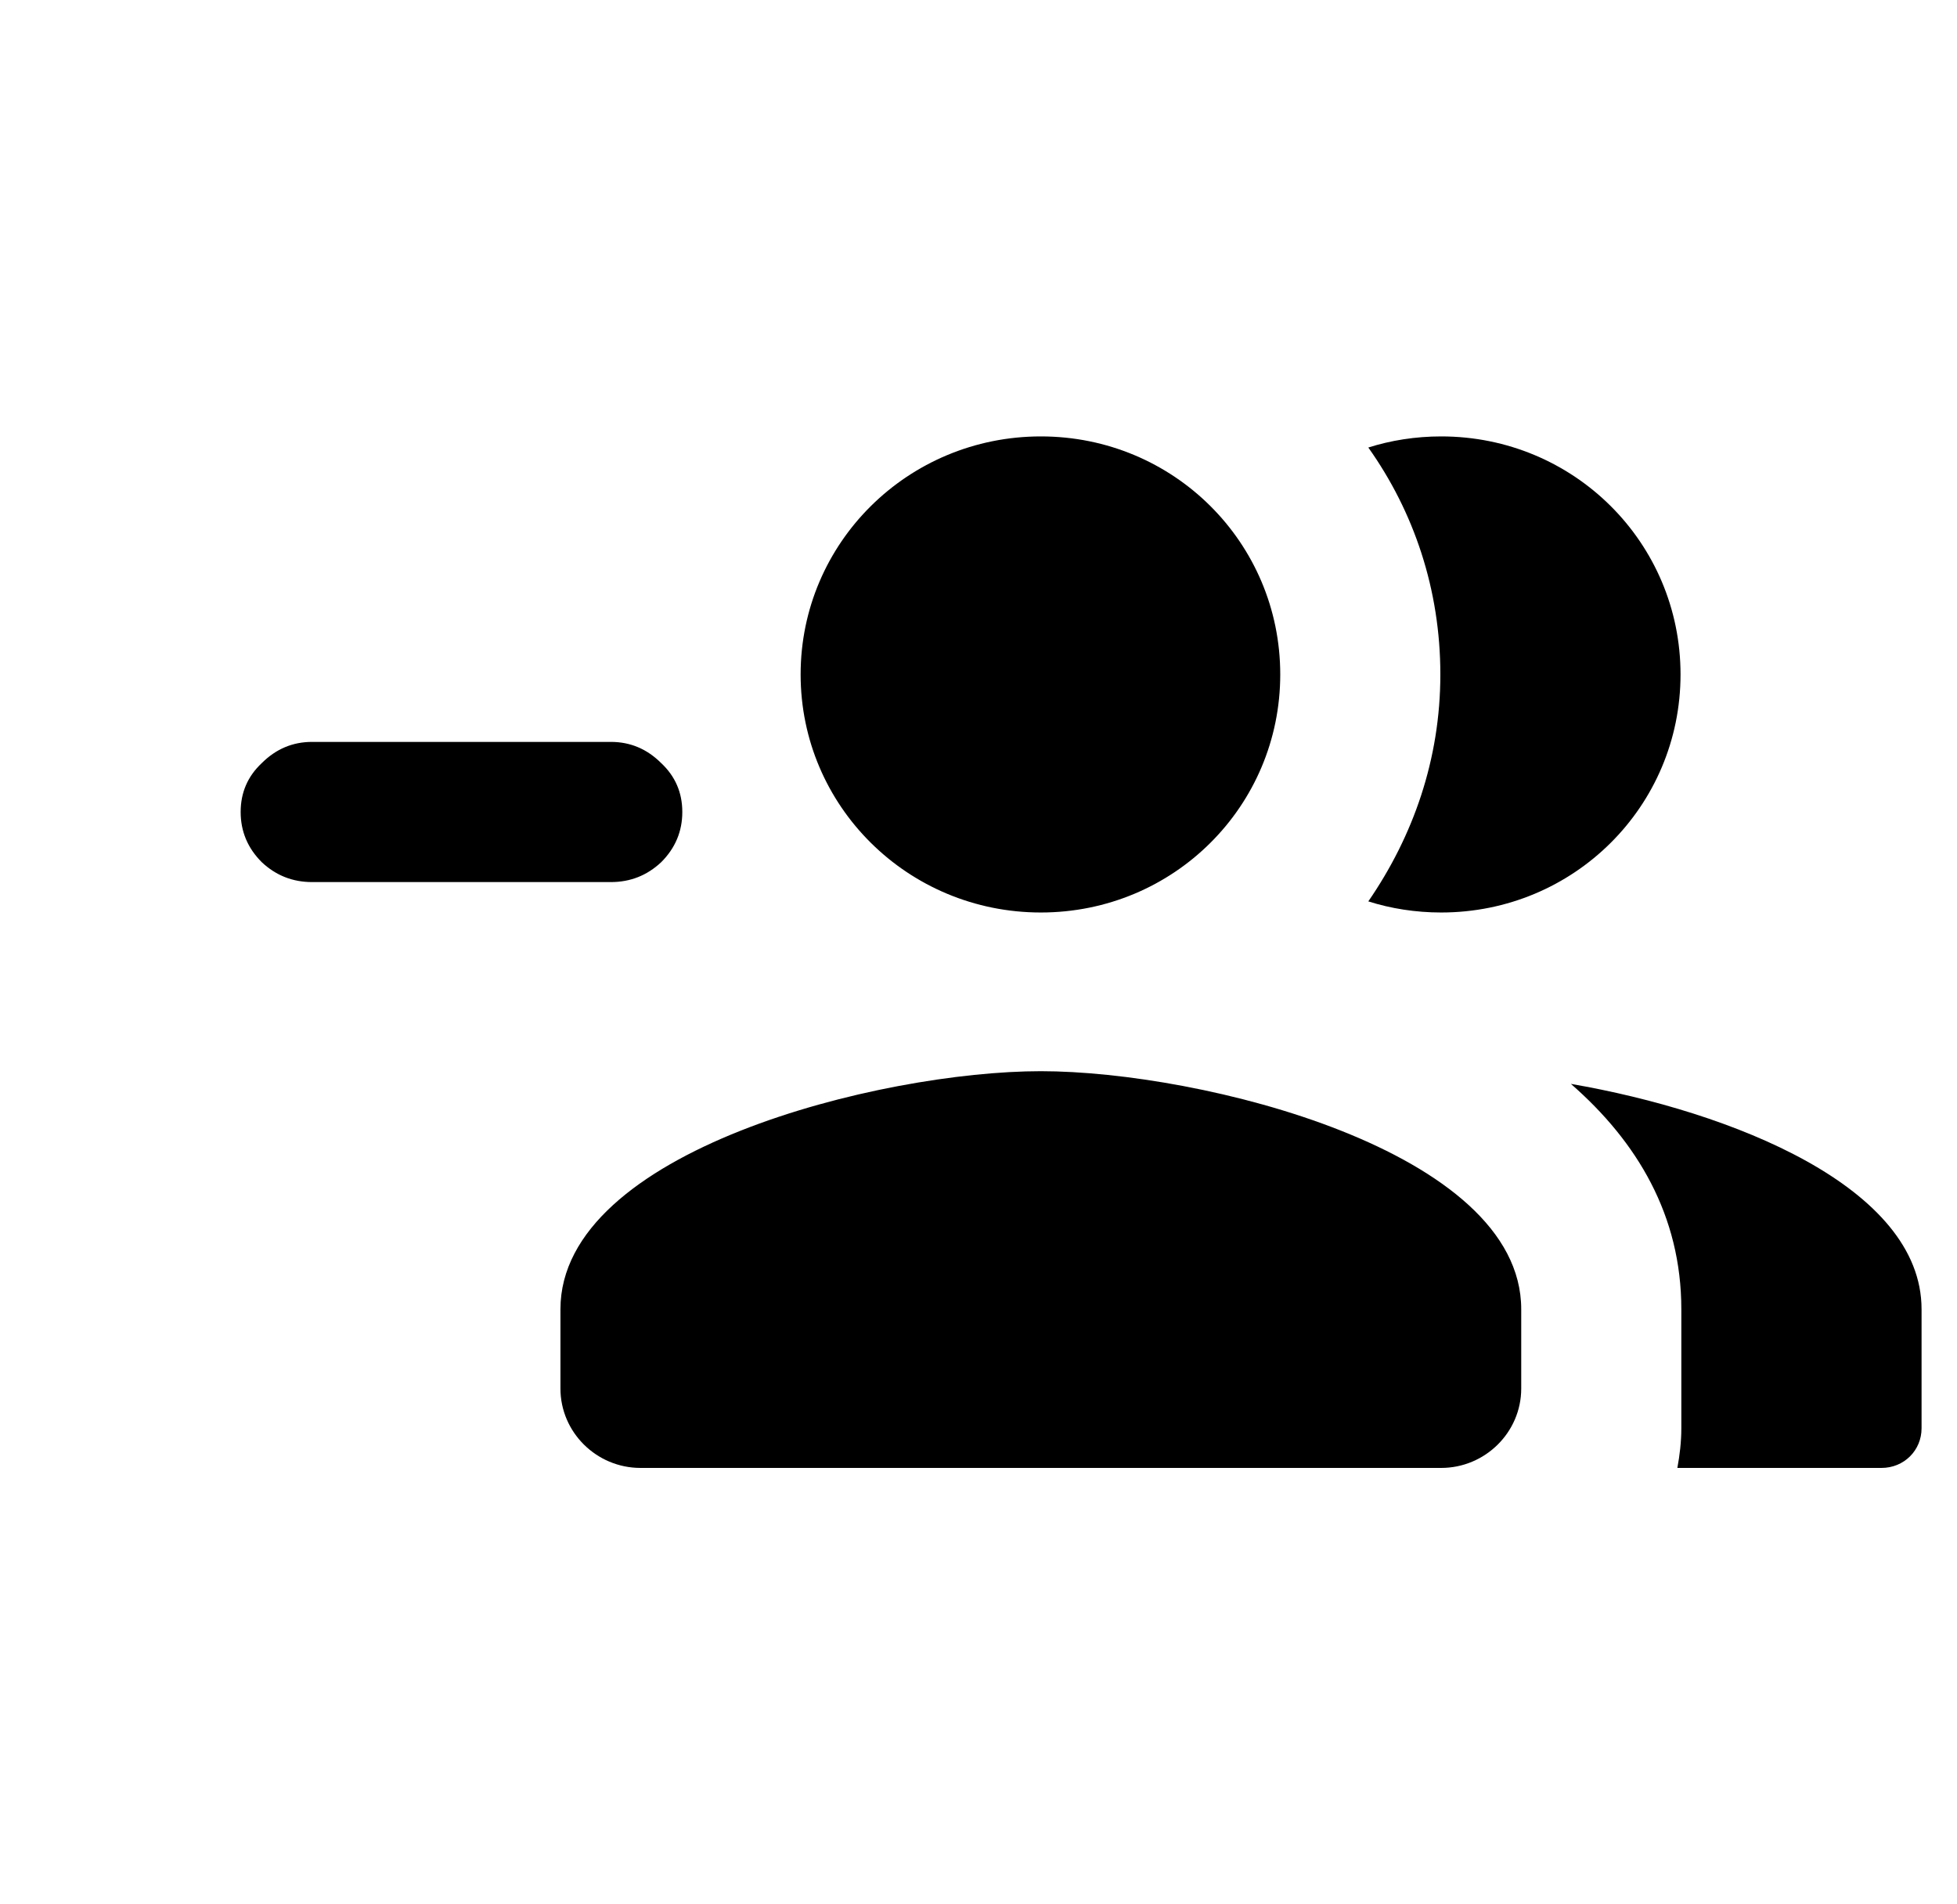
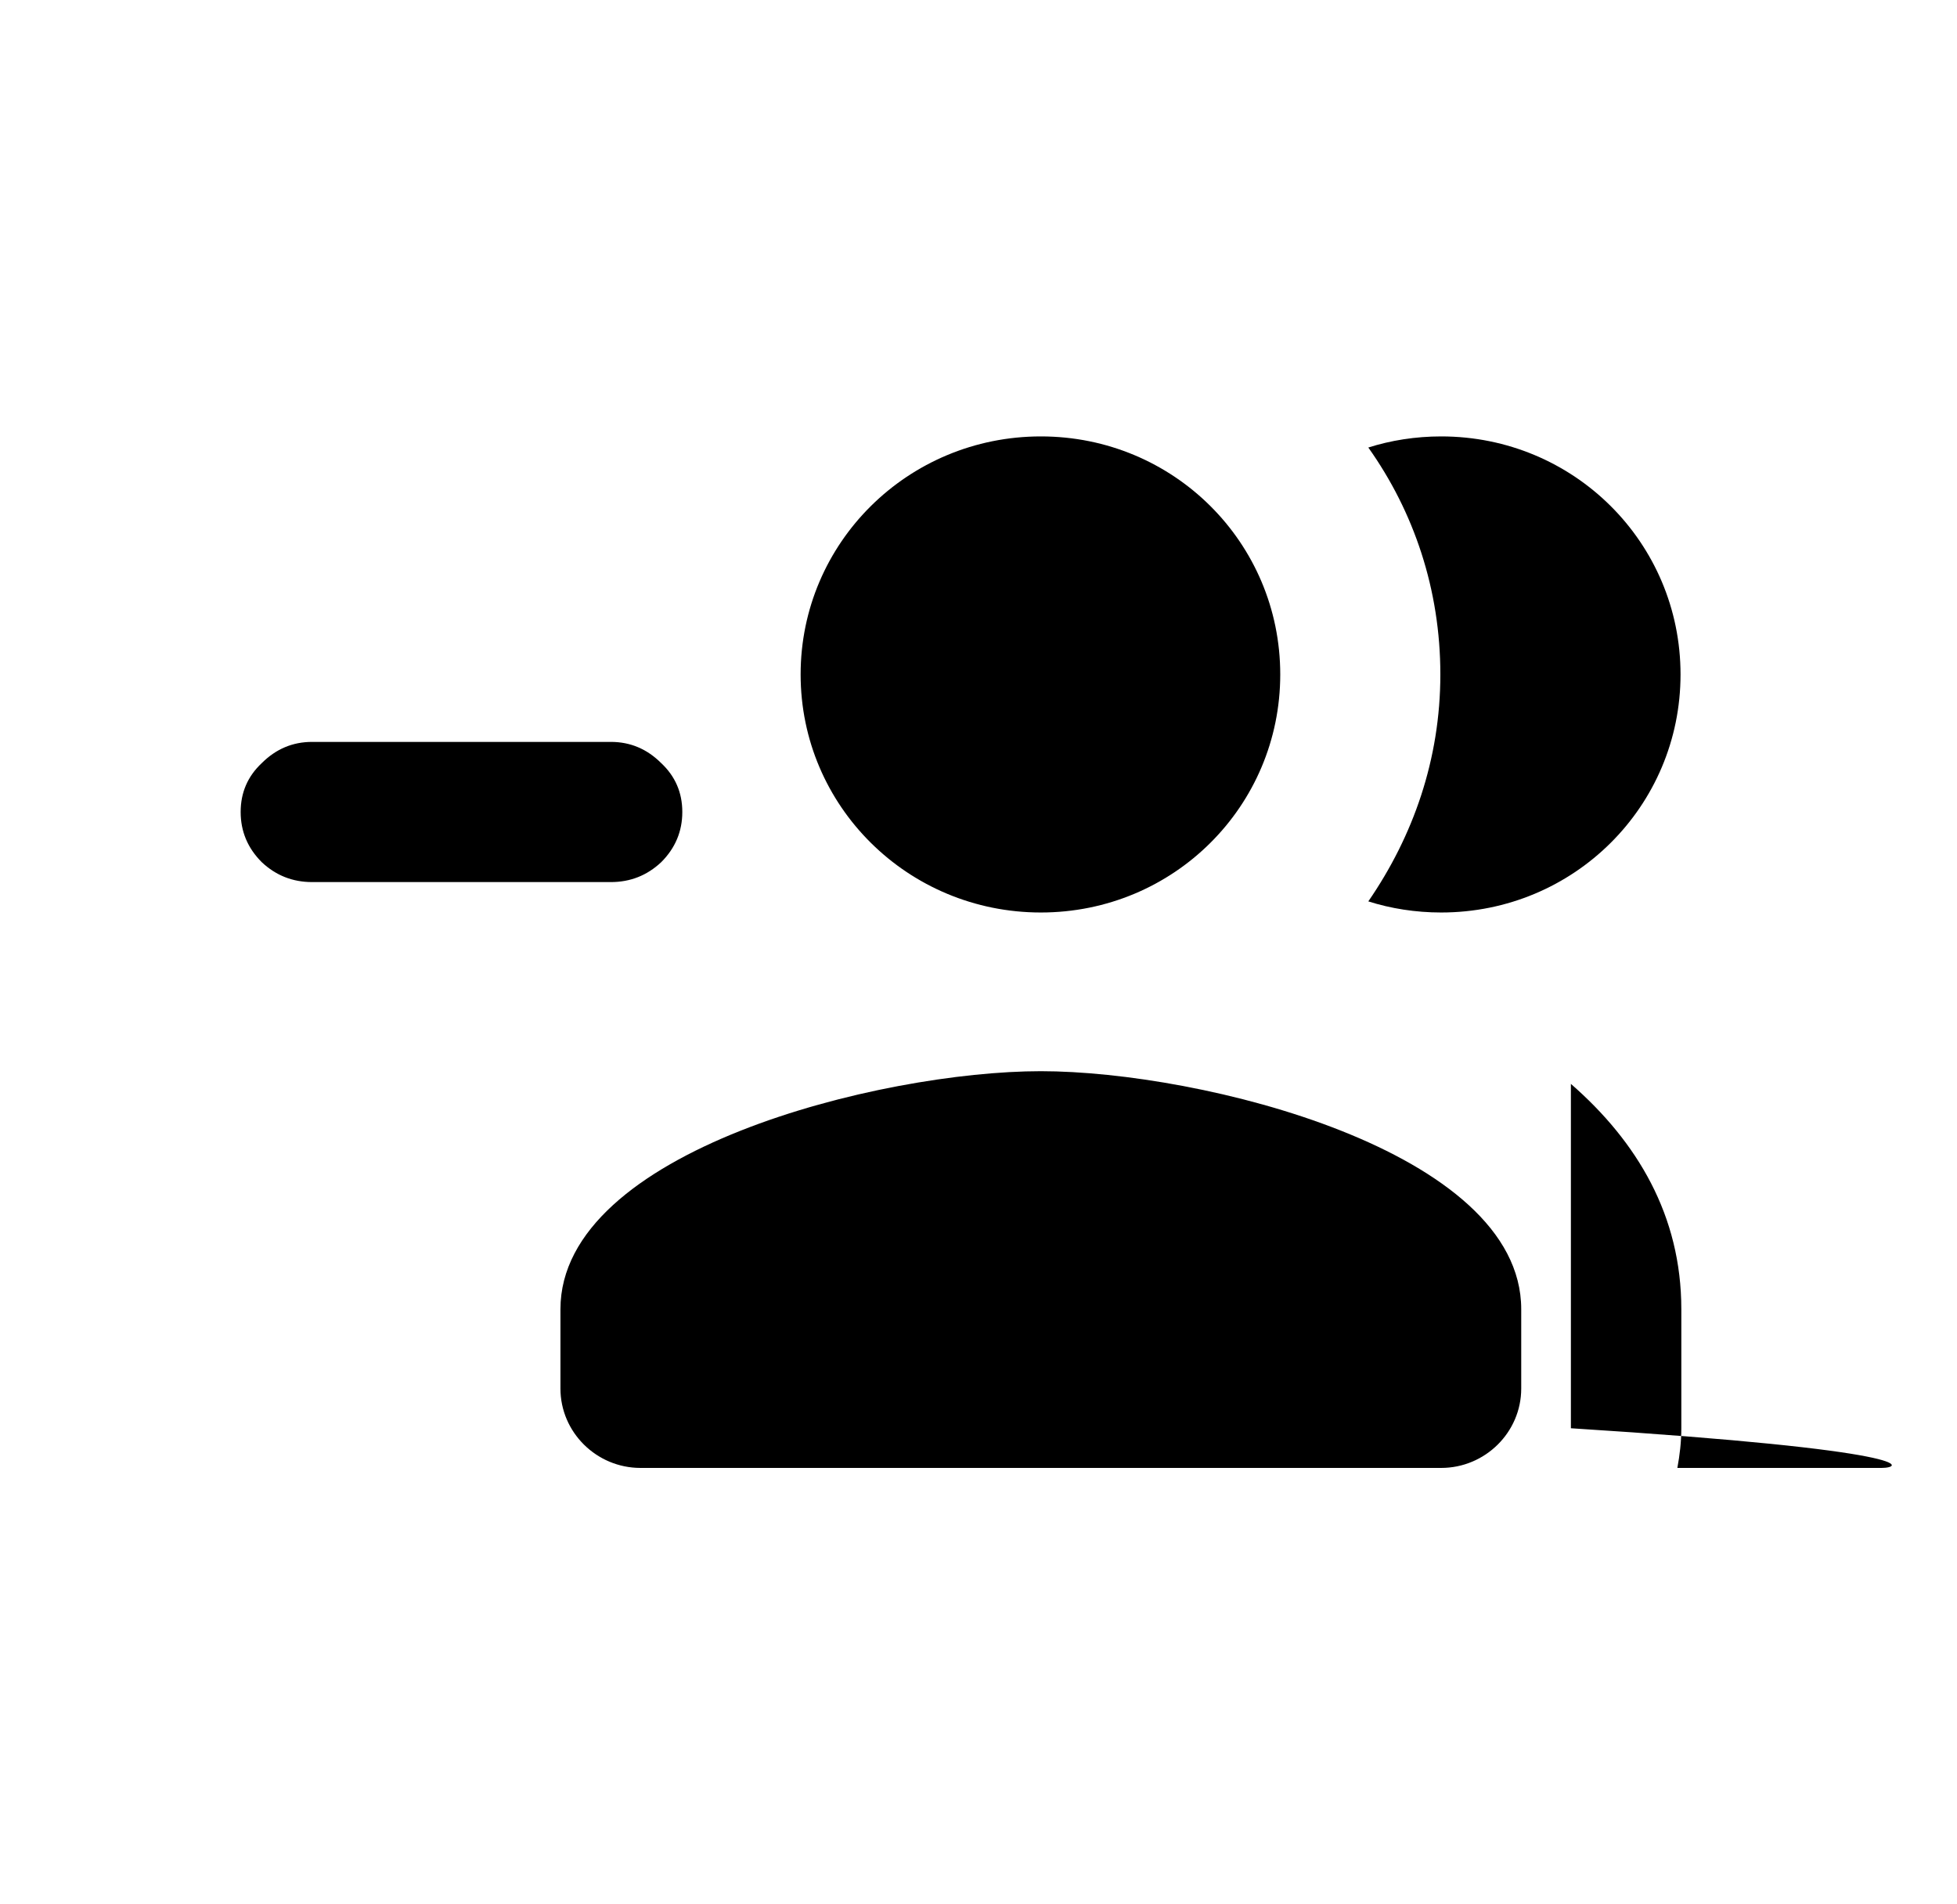
<svg xmlns="http://www.w3.org/2000/svg" width="37" height="36" viewBox="0 0 37 36" fill="none">
-   <path fill-rule="evenodd" clip-rule="evenodd" d="M27.247 17.25C29.76 17.25 31.773 15.24 31.773 12.75C31.773 10.26 29.76 8.25 27.247 8.25C26.763 8.25 26.294 8.325 25.87 8.46C26.733 9.675 27.232 11.145 27.232 12.75C27.232 14.355 26.717 15.81 25.87 17.04C26.294 17.175 26.763 17.25 27.247 17.25ZM5.9 16.675C5.533 16.675 5.217 16.55 4.95 16.3C4.683 16.034 4.55 15.717 4.55 15.35C4.55 14.983 4.683 14.675 4.95 14.425C5.217 14.159 5.533 14.025 5.9 14.025H11.55C11.917 14.025 12.233 14.159 12.5 14.425C12.767 14.675 12.9 14.983 12.9 15.35C12.9 15.717 12.767 16.034 12.5 16.3C12.233 16.55 11.917 16.675 11.55 16.675H5.9ZM24.205 12.75C24.205 15.24 22.191 17.25 19.679 17.25C17.166 17.25 15.137 15.24 15.137 12.75C15.137 10.26 17.166 8.25 19.679 8.25C22.191 8.25 24.205 10.26 24.205 12.75ZM19.679 20.25C16.651 20.25 10.596 21.75 10.596 24.75V26.25C10.596 27.075 11.277 27.75 12.11 27.75H27.247C28.08 27.75 28.761 27.075 28.761 26.25V24.75C28.761 21.75 22.706 20.25 19.679 20.25ZM31.788 24.75C31.788 22.98 30.956 21.585 29.7 20.49C32.742 21.015 36.33 22.44 36.33 24.75V27C36.33 27.42 35.997 27.75 35.573 27.75H31.713C31.758 27.51 31.788 27.255 31.788 27V24.75Z" fill="black" />
+   <path fill-rule="evenodd" clip-rule="evenodd" d="M27.247 17.25C29.76 17.25 31.773 15.24 31.773 12.75C31.773 10.26 29.76 8.25 27.247 8.25C26.763 8.25 26.294 8.325 25.87 8.46C26.733 9.675 27.232 11.145 27.232 12.75C27.232 14.355 26.717 15.81 25.87 17.04C26.294 17.175 26.763 17.25 27.247 17.25ZM5.9 16.675C5.533 16.675 5.217 16.55 4.95 16.3C4.683 16.034 4.55 15.717 4.55 15.35C4.55 14.983 4.683 14.675 4.95 14.425C5.217 14.159 5.533 14.025 5.9 14.025H11.55C11.917 14.025 12.233 14.159 12.5 14.425C12.767 14.675 12.9 14.983 12.9 15.35C12.9 15.717 12.767 16.034 12.5 16.3C12.233 16.55 11.917 16.675 11.55 16.675H5.9ZM24.205 12.75C24.205 15.24 22.191 17.25 19.679 17.25C17.166 17.25 15.137 15.24 15.137 12.75C15.137 10.26 17.166 8.25 19.679 8.25C22.191 8.25 24.205 10.26 24.205 12.75ZM19.679 20.25C16.651 20.25 10.596 21.75 10.596 24.75V26.25C10.596 27.075 11.277 27.75 12.11 27.75H27.247C28.08 27.75 28.761 27.075 28.761 26.25V24.75C28.761 21.75 22.706 20.25 19.679 20.25ZM31.788 24.75C31.788 22.98 30.956 21.585 29.7 20.49V27C36.33 27.42 35.997 27.75 35.573 27.75H31.713C31.758 27.51 31.788 27.255 31.788 27V24.75Z" fill="black" />
</svg>